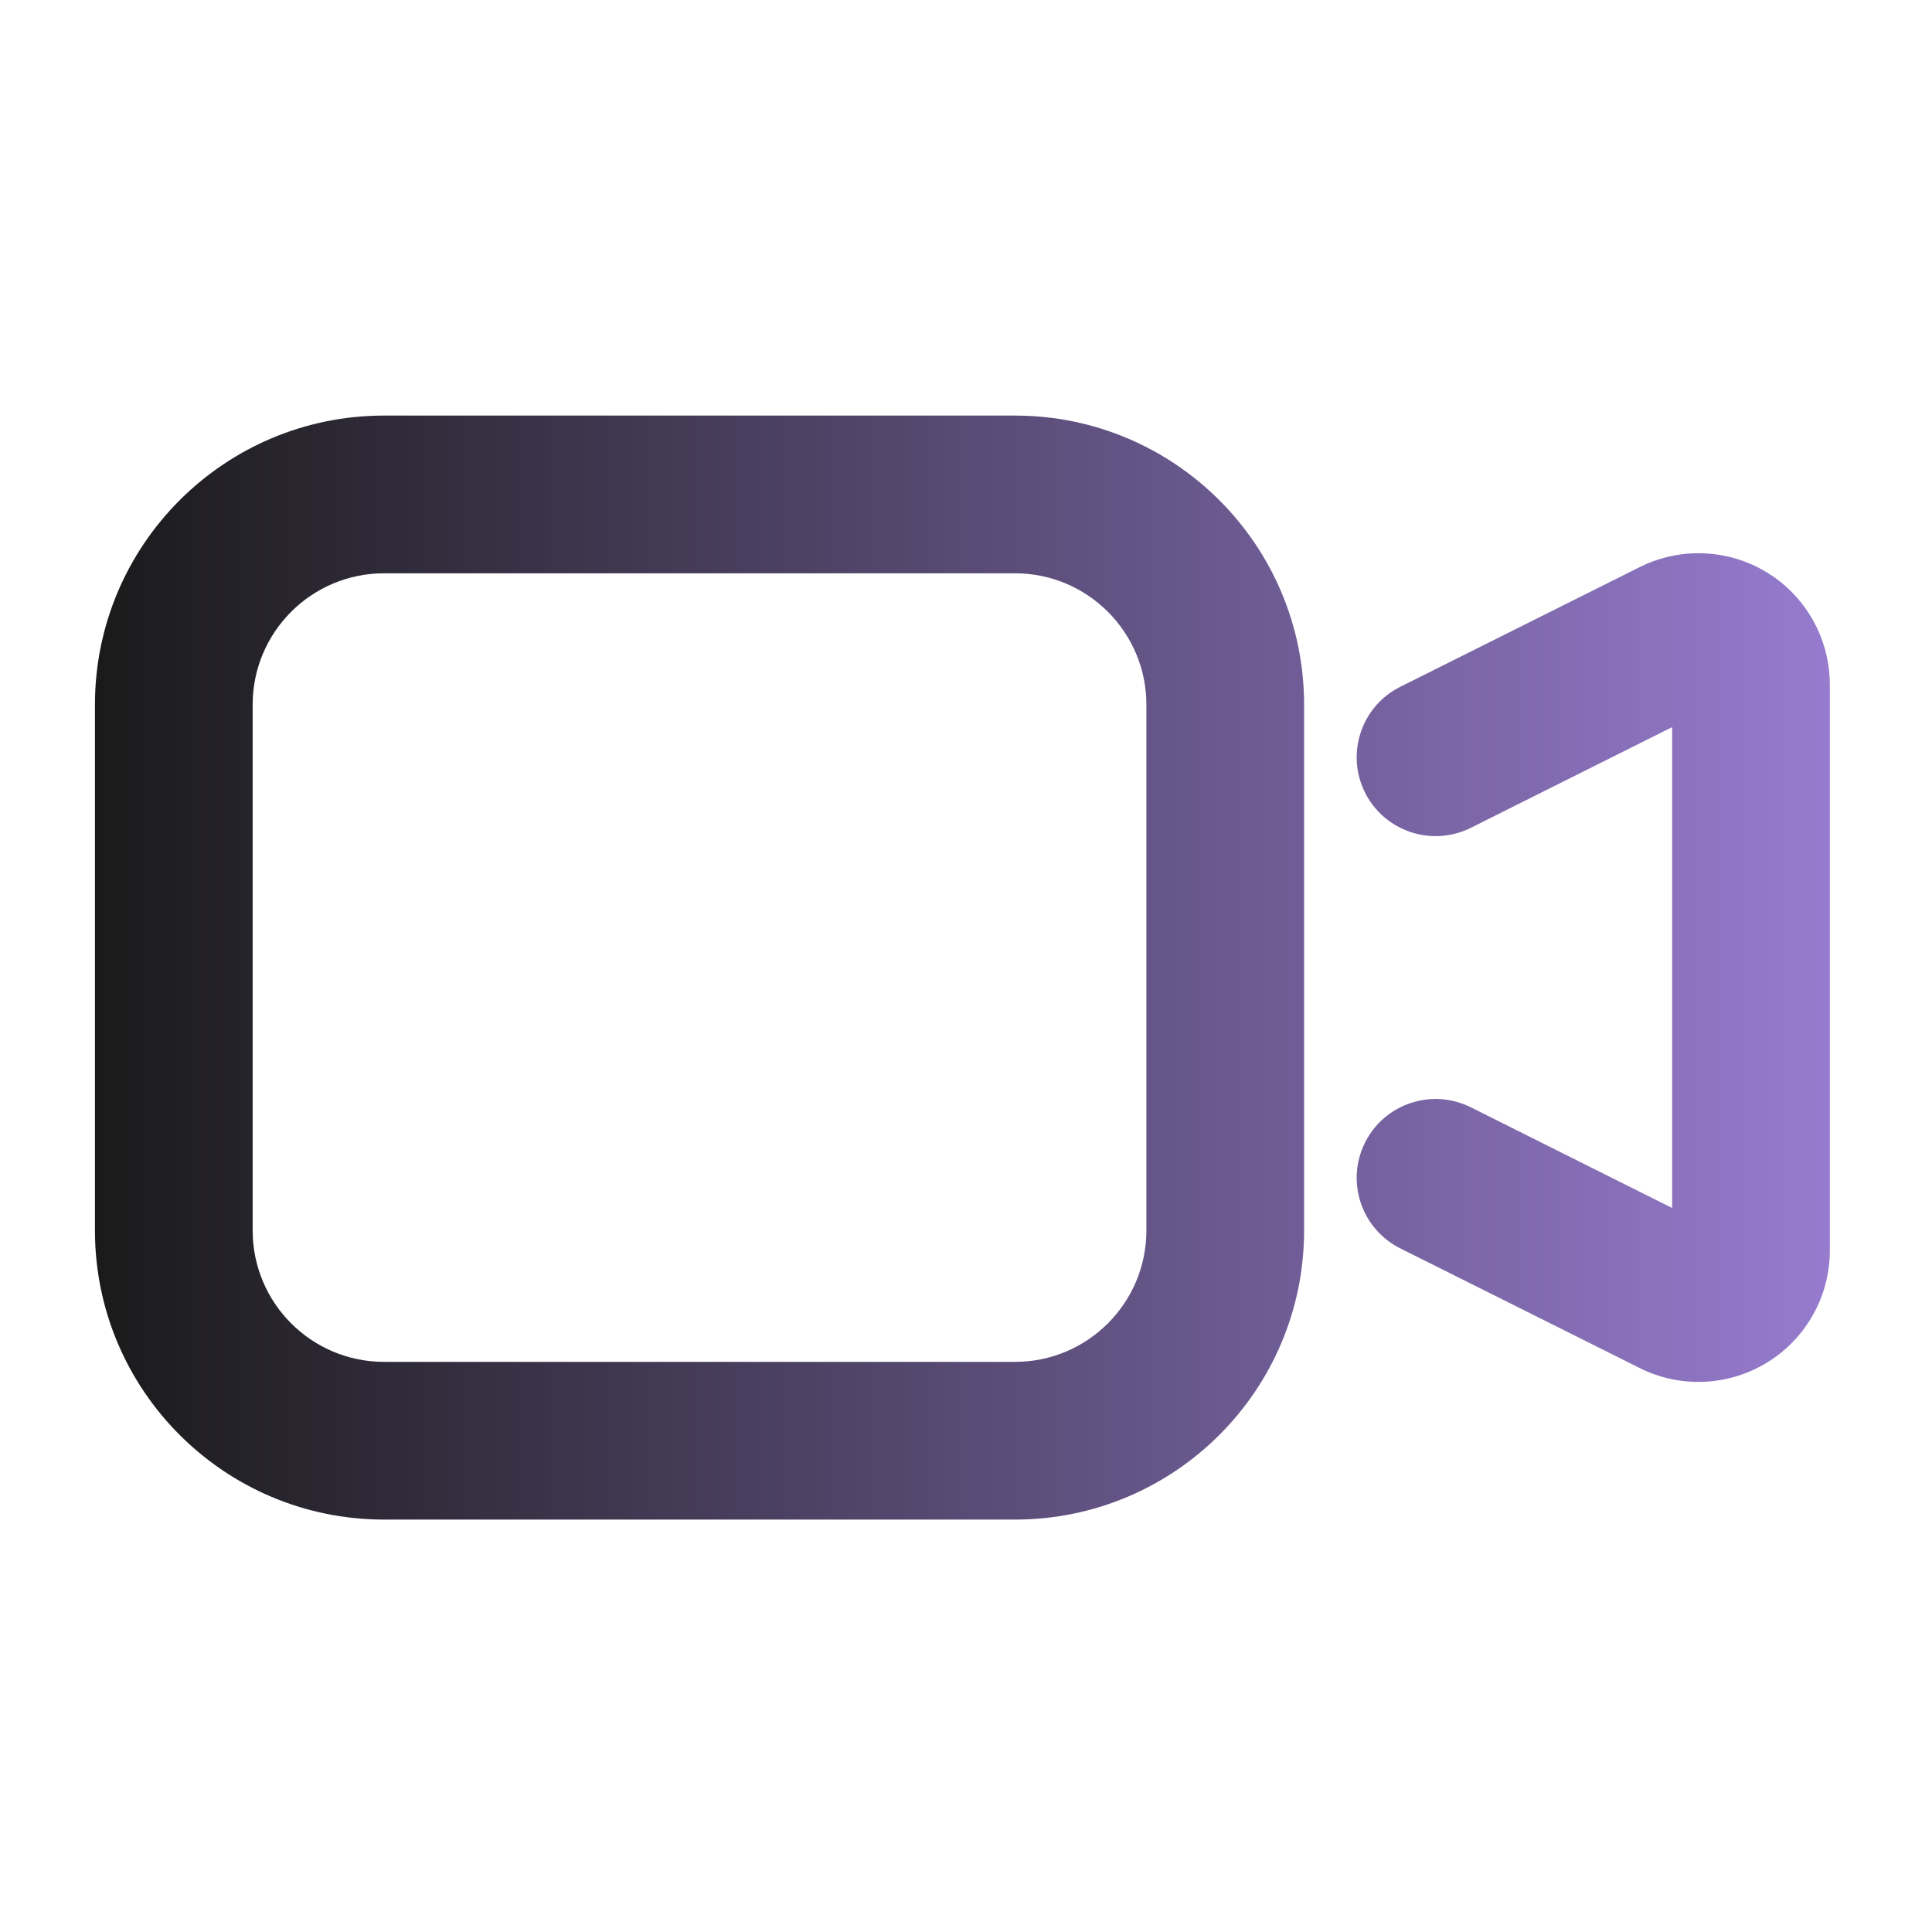
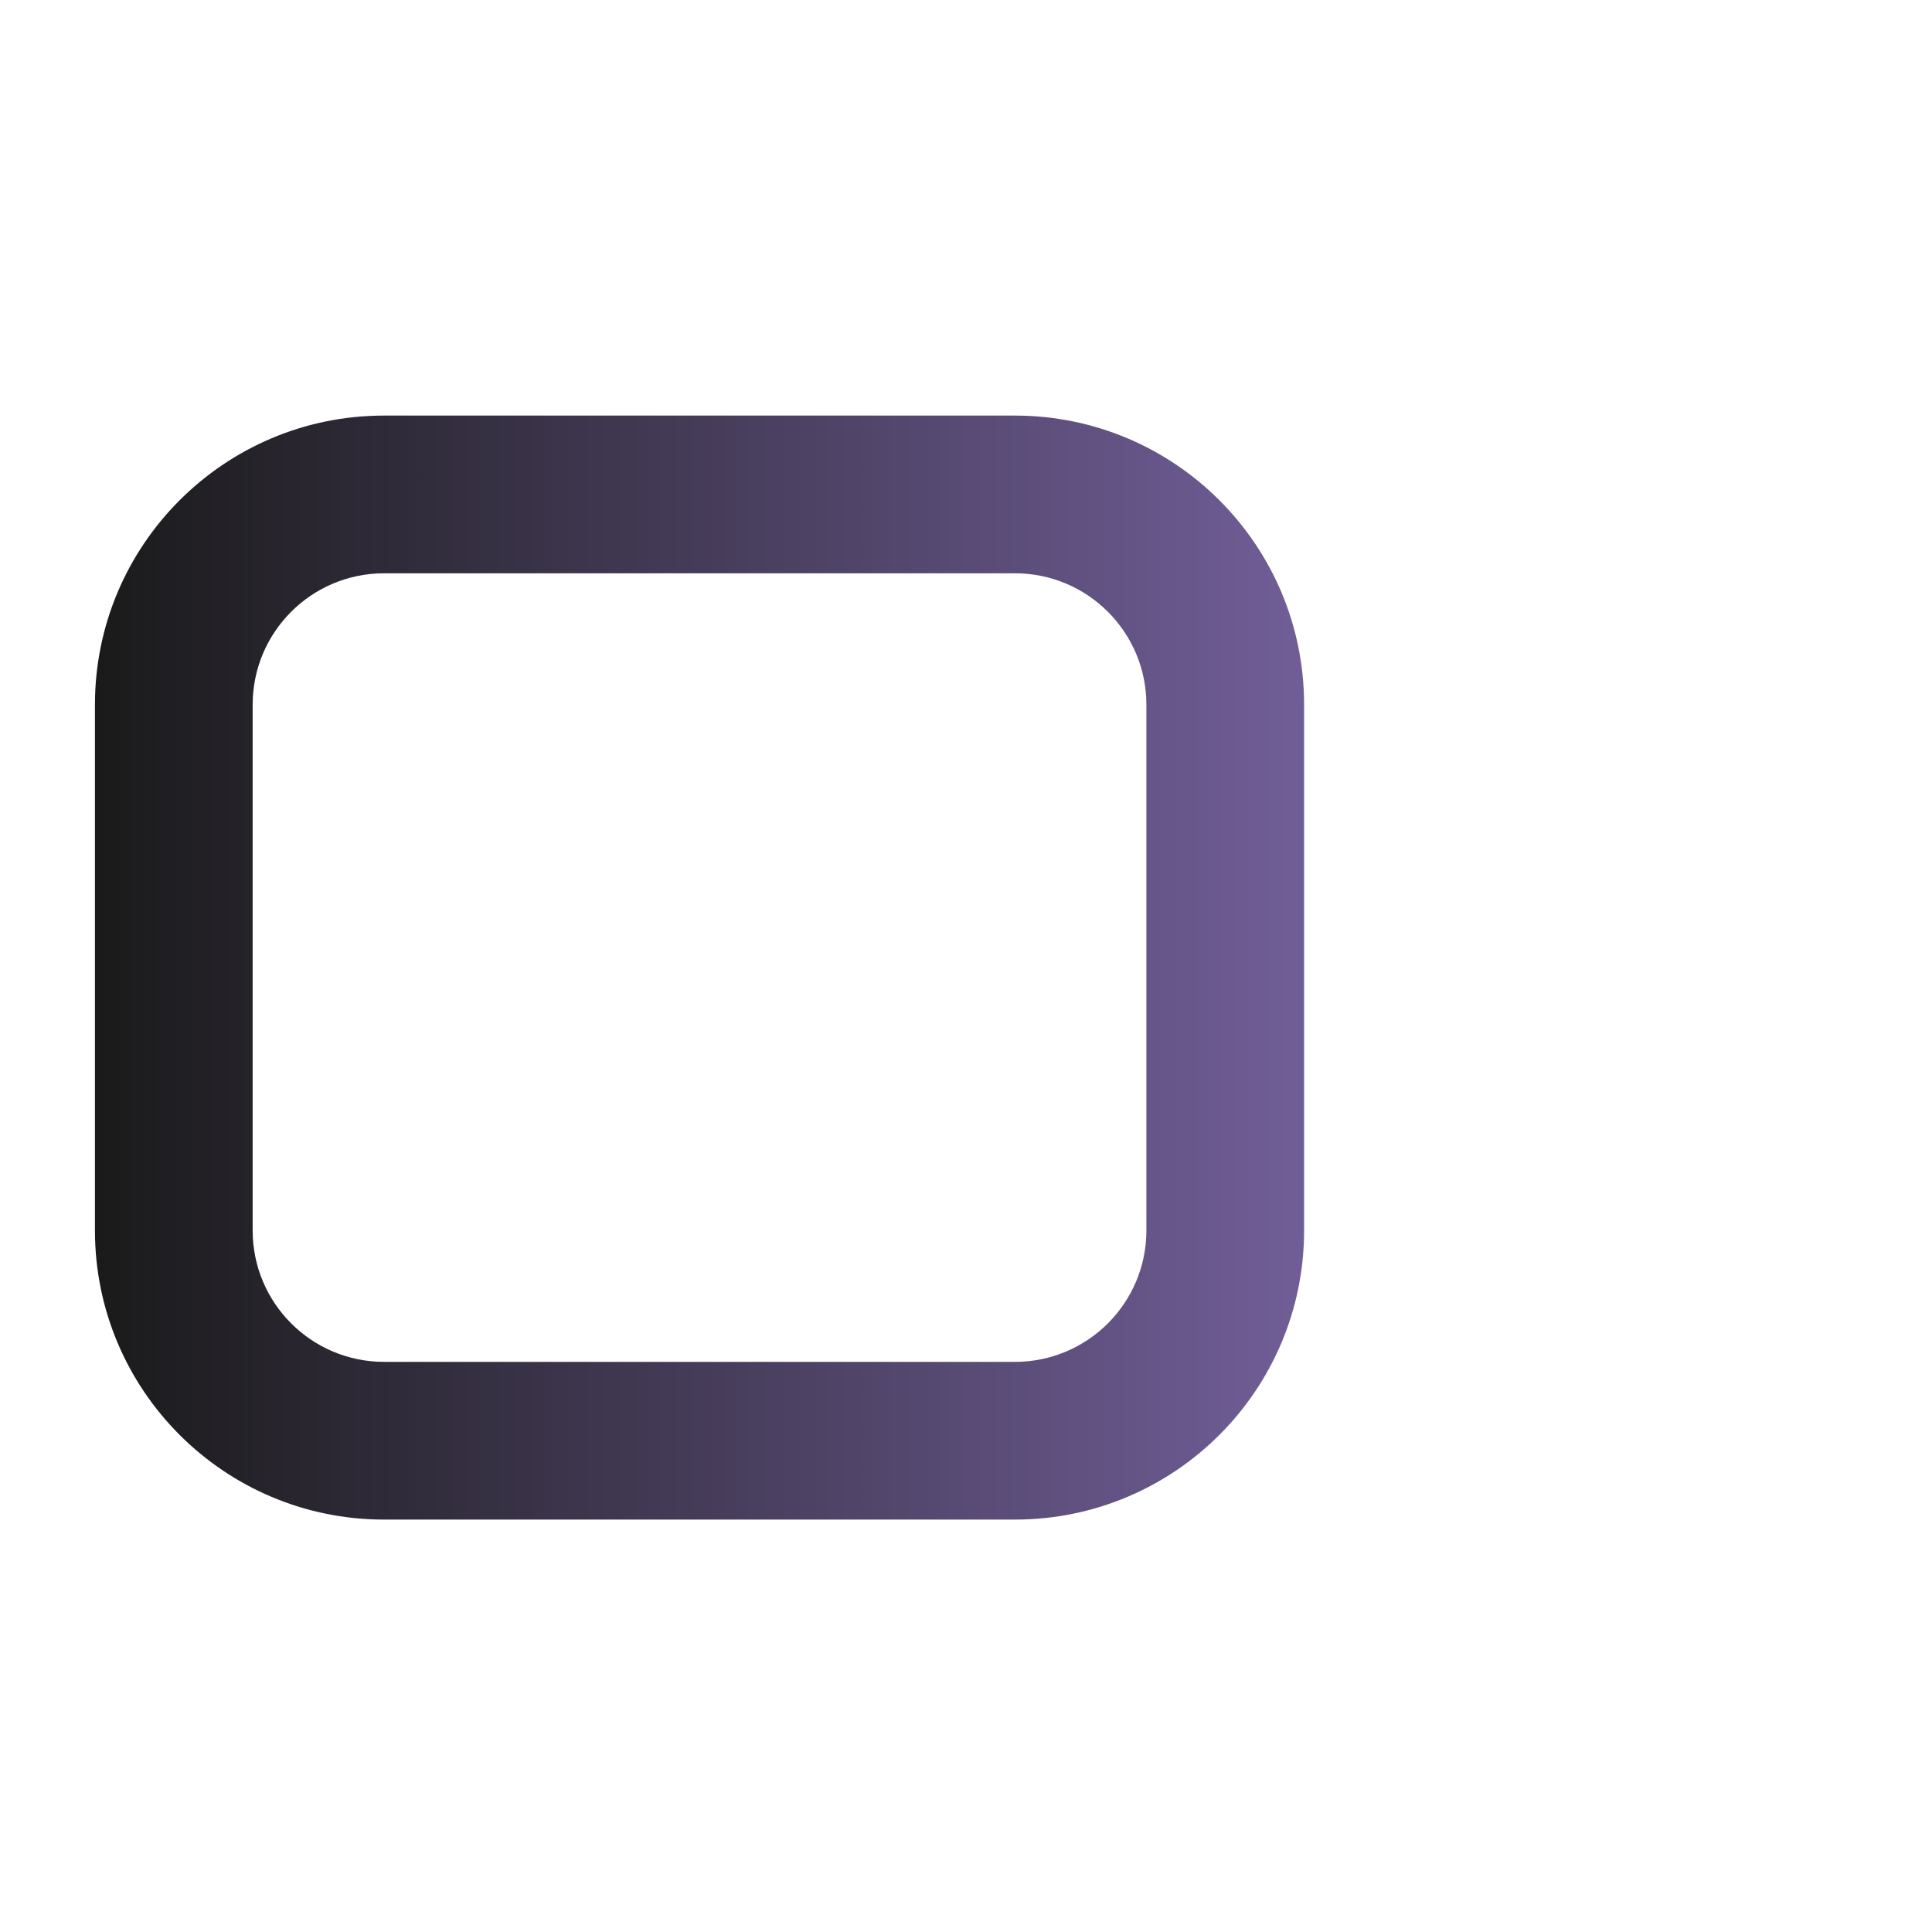
<svg xmlns="http://www.w3.org/2000/svg" width="49" height="49" viewBox="0 0 49 49" fill="none">
  <path fill-rule="evenodd" clip-rule="evenodd" d="M25.741 10.54C29.791 10.54 33.075 13.823 33.075 17.873V31.207C33.075 35.257 29.791 38.54 25.741 38.54H9.741C5.691 38.54 2.408 35.257 2.408 31.207V17.873C2.408 13.823 5.691 10.54 9.741 10.54H25.741ZM9.741 14.54C7.901 14.54 6.408 16.032 6.408 17.873V31.207C6.408 33.048 7.901 34.54 9.741 34.54H25.741C27.582 34.54 29.075 33.048 29.075 31.207V17.873C29.075 16.032 27.582 14.54 25.741 14.54H9.741Z" fill="url(#paint0_linear_841_120)" />
-   <path d="M43.225 14.033L43.437 14.05C43.859 14.096 44.269 14.221 44.644 14.421L44.828 14.527L45.006 14.645C45.352 14.89 45.648 15.201 45.878 15.558L45.988 15.74L46.085 15.929C46.298 16.376 46.409 16.866 46.409 17.363V31.715C46.409 32.283 46.264 32.842 45.987 33.338C45.711 33.834 45.312 34.251 44.829 34.55C44.346 34.848 43.795 35.019 43.227 35.045C42.66 35.071 42.095 34.951 41.587 34.697L41.586 34.696L35.515 31.662C34.527 31.168 34.126 29.966 34.62 28.979C35.114 27.991 36.316 27.59 37.304 28.084L42.409 30.637V18.442L37.304 20.995C36.316 21.489 35.114 21.088 34.62 20.101C34.126 19.113 34.527 17.912 35.515 17.418L41.586 14.383C42.03 14.161 42.517 14.041 43.012 14.031L43.225 14.033Z" fill="url(#paint1_linear_841_120)" />
  <defs>
    <linearGradient id="paint0_linear_841_120" x1="2.408" y1="24.54" x2="46.409" y2="24.54" gradientUnits="userSpaceOnUse">
      <stop stop-color="#1A1A1A" />
      <stop offset="1" stop-color="#967BCE" />
    </linearGradient>
    <linearGradient id="paint1_linear_841_120" x1="2.408" y1="24.54" x2="46.409" y2="24.54" gradientUnits="userSpaceOnUse">
      <stop stop-color="#1A1A1A" />
      <stop offset="1" stop-color="#967BCE" />
    </linearGradient>
  </defs>
</svg>